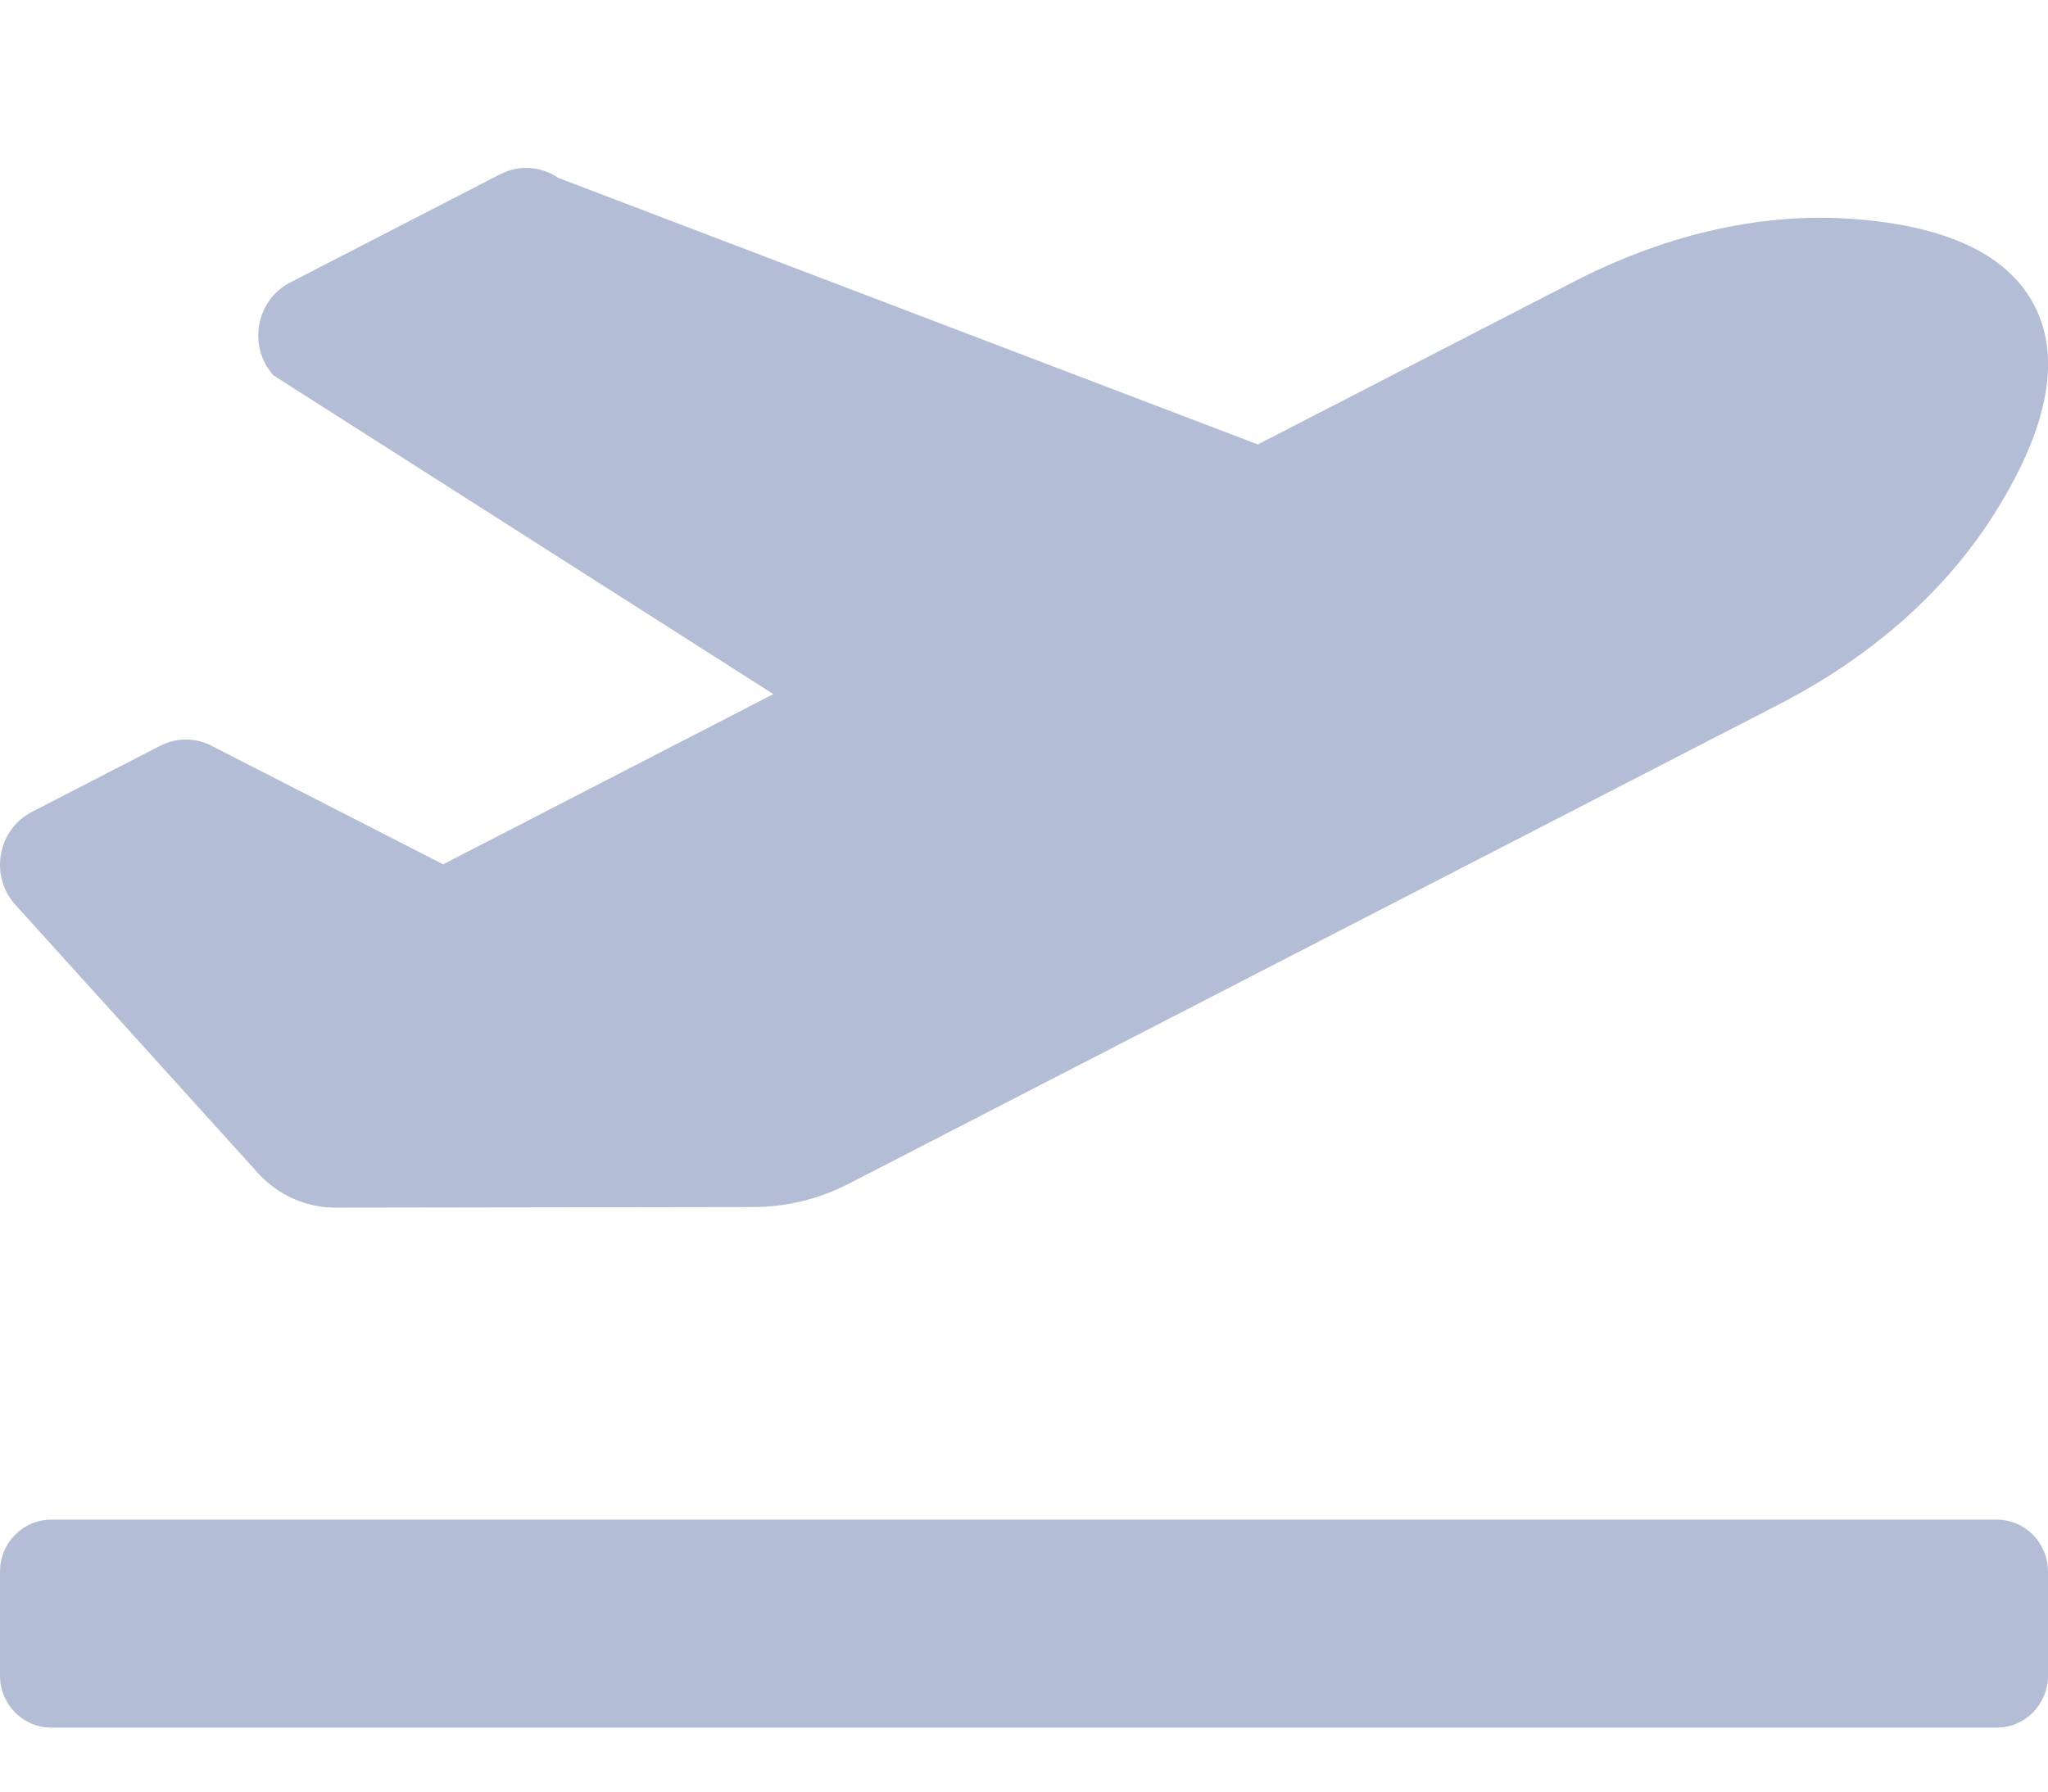
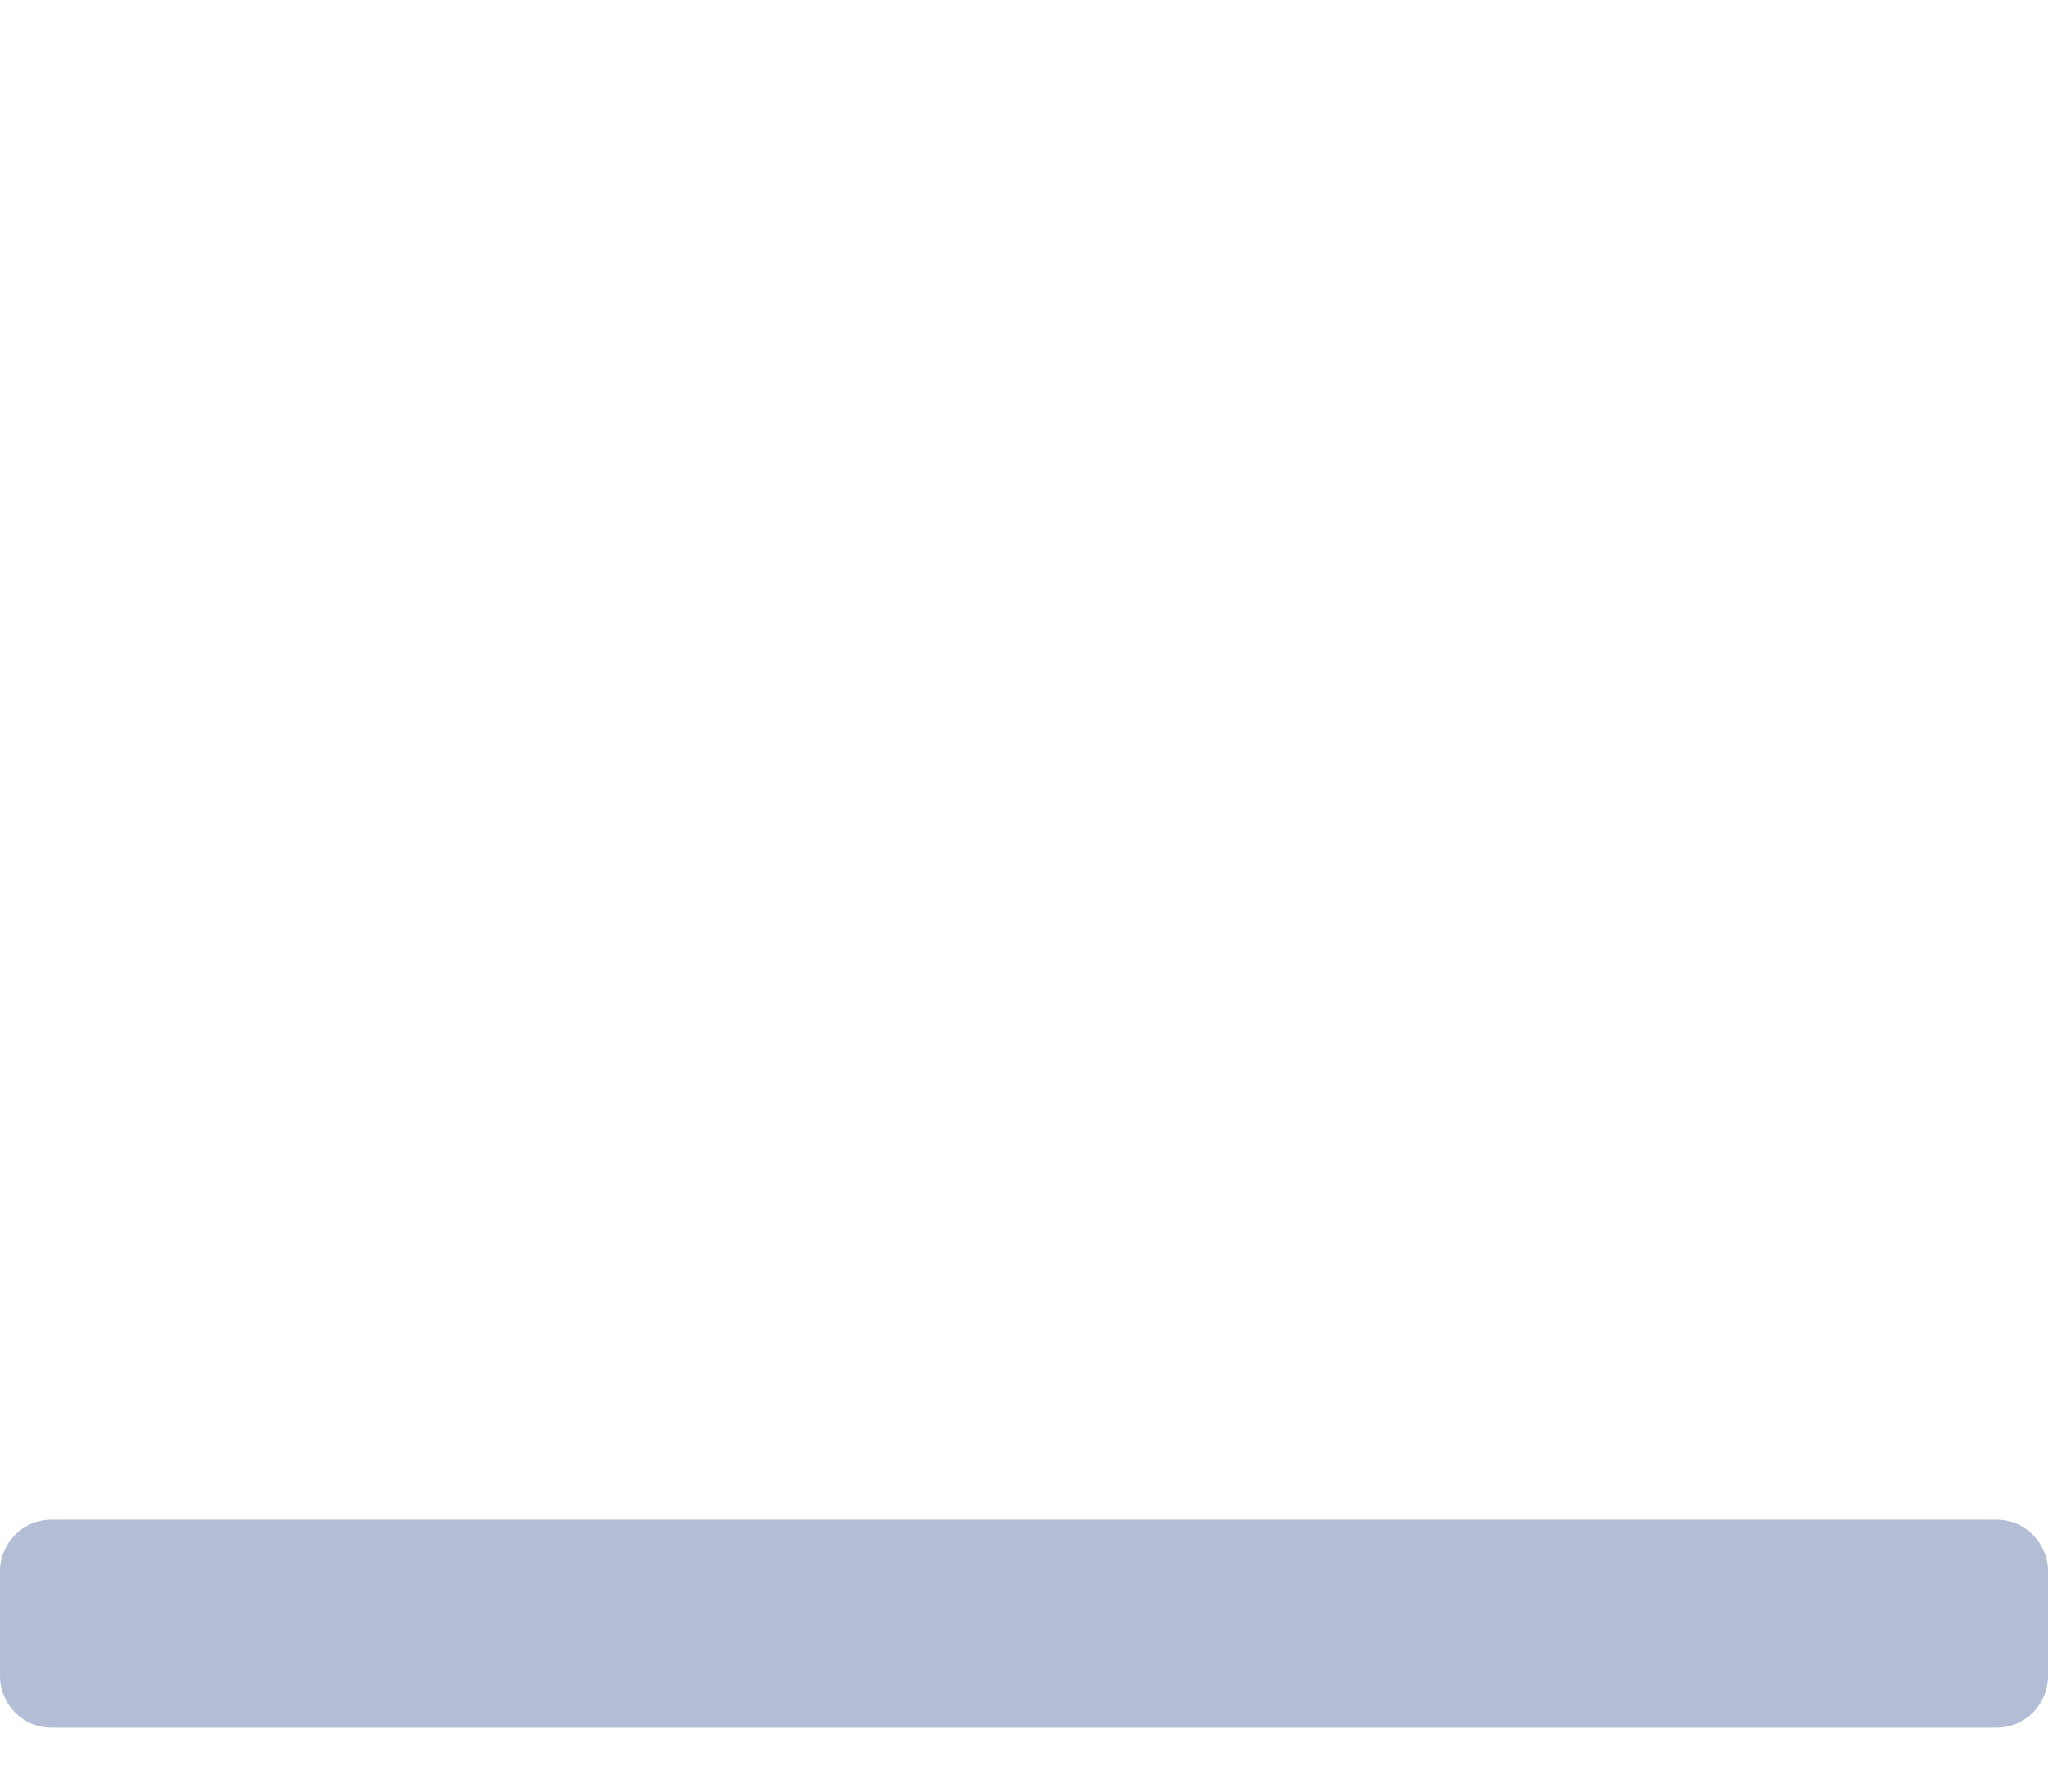
<svg xmlns="http://www.w3.org/2000/svg" width="16" height="14" viewBox="0 0 16 14" fill="none">
  <g clip-path="url(#clip0_442_1667)">
    <path fill-rule="evenodd" clip-rule="evenodd" d="M0.4 11.875H15.6C15.821 11.875 16 12.057 16 12.281V13.094C16 13.318 15.821 13.5 15.6 13.5H0.4C0.179 13.5 7.10663e-05 13.318 7.10663e-05 13.094V12.281C7.10663e-05 12.057 0.179 11.875 0.4 11.875Z" fill="#B3BDD5" />
-     <path d="M2.014 9.165C2.171 9.339 2.391 9.437 2.622 9.437L5.886 9.432C6.143 9.432 6.397 9.37 6.627 9.252L13.901 5.503C14.569 5.158 15.168 4.666 15.576 4.022C16.034 3.299 16.084 2.776 15.903 2.406C15.723 2.036 15.284 1.764 14.447 1.709C13.7 1.66 12.958 1.859 12.29 2.204L9.827 3.473L4.359 1.389C4.294 1.344 4.217 1.318 4.138 1.313C4.059 1.308 3.98 1.325 3.909 1.361L2.266 2.208C1.999 2.346 1.934 2.707 2.136 2.933L6.042 5.424L3.462 6.754L1.653 5.828C1.591 5.796 1.522 5.779 1.452 5.779C1.382 5.779 1.313 5.796 1.251 5.828L0.248 6.345C-0.013 6.48 -0.082 6.831 0.109 7.058L2.014 9.165Z" fill="#B3BDD5" />
  </g>
  <defs>
    <clipPath id="clip0_442_1667">
      <rect width="16" height="13" fill="white" transform="translate(0 0.5)" />
    </clipPath>
  </defs>
</svg>